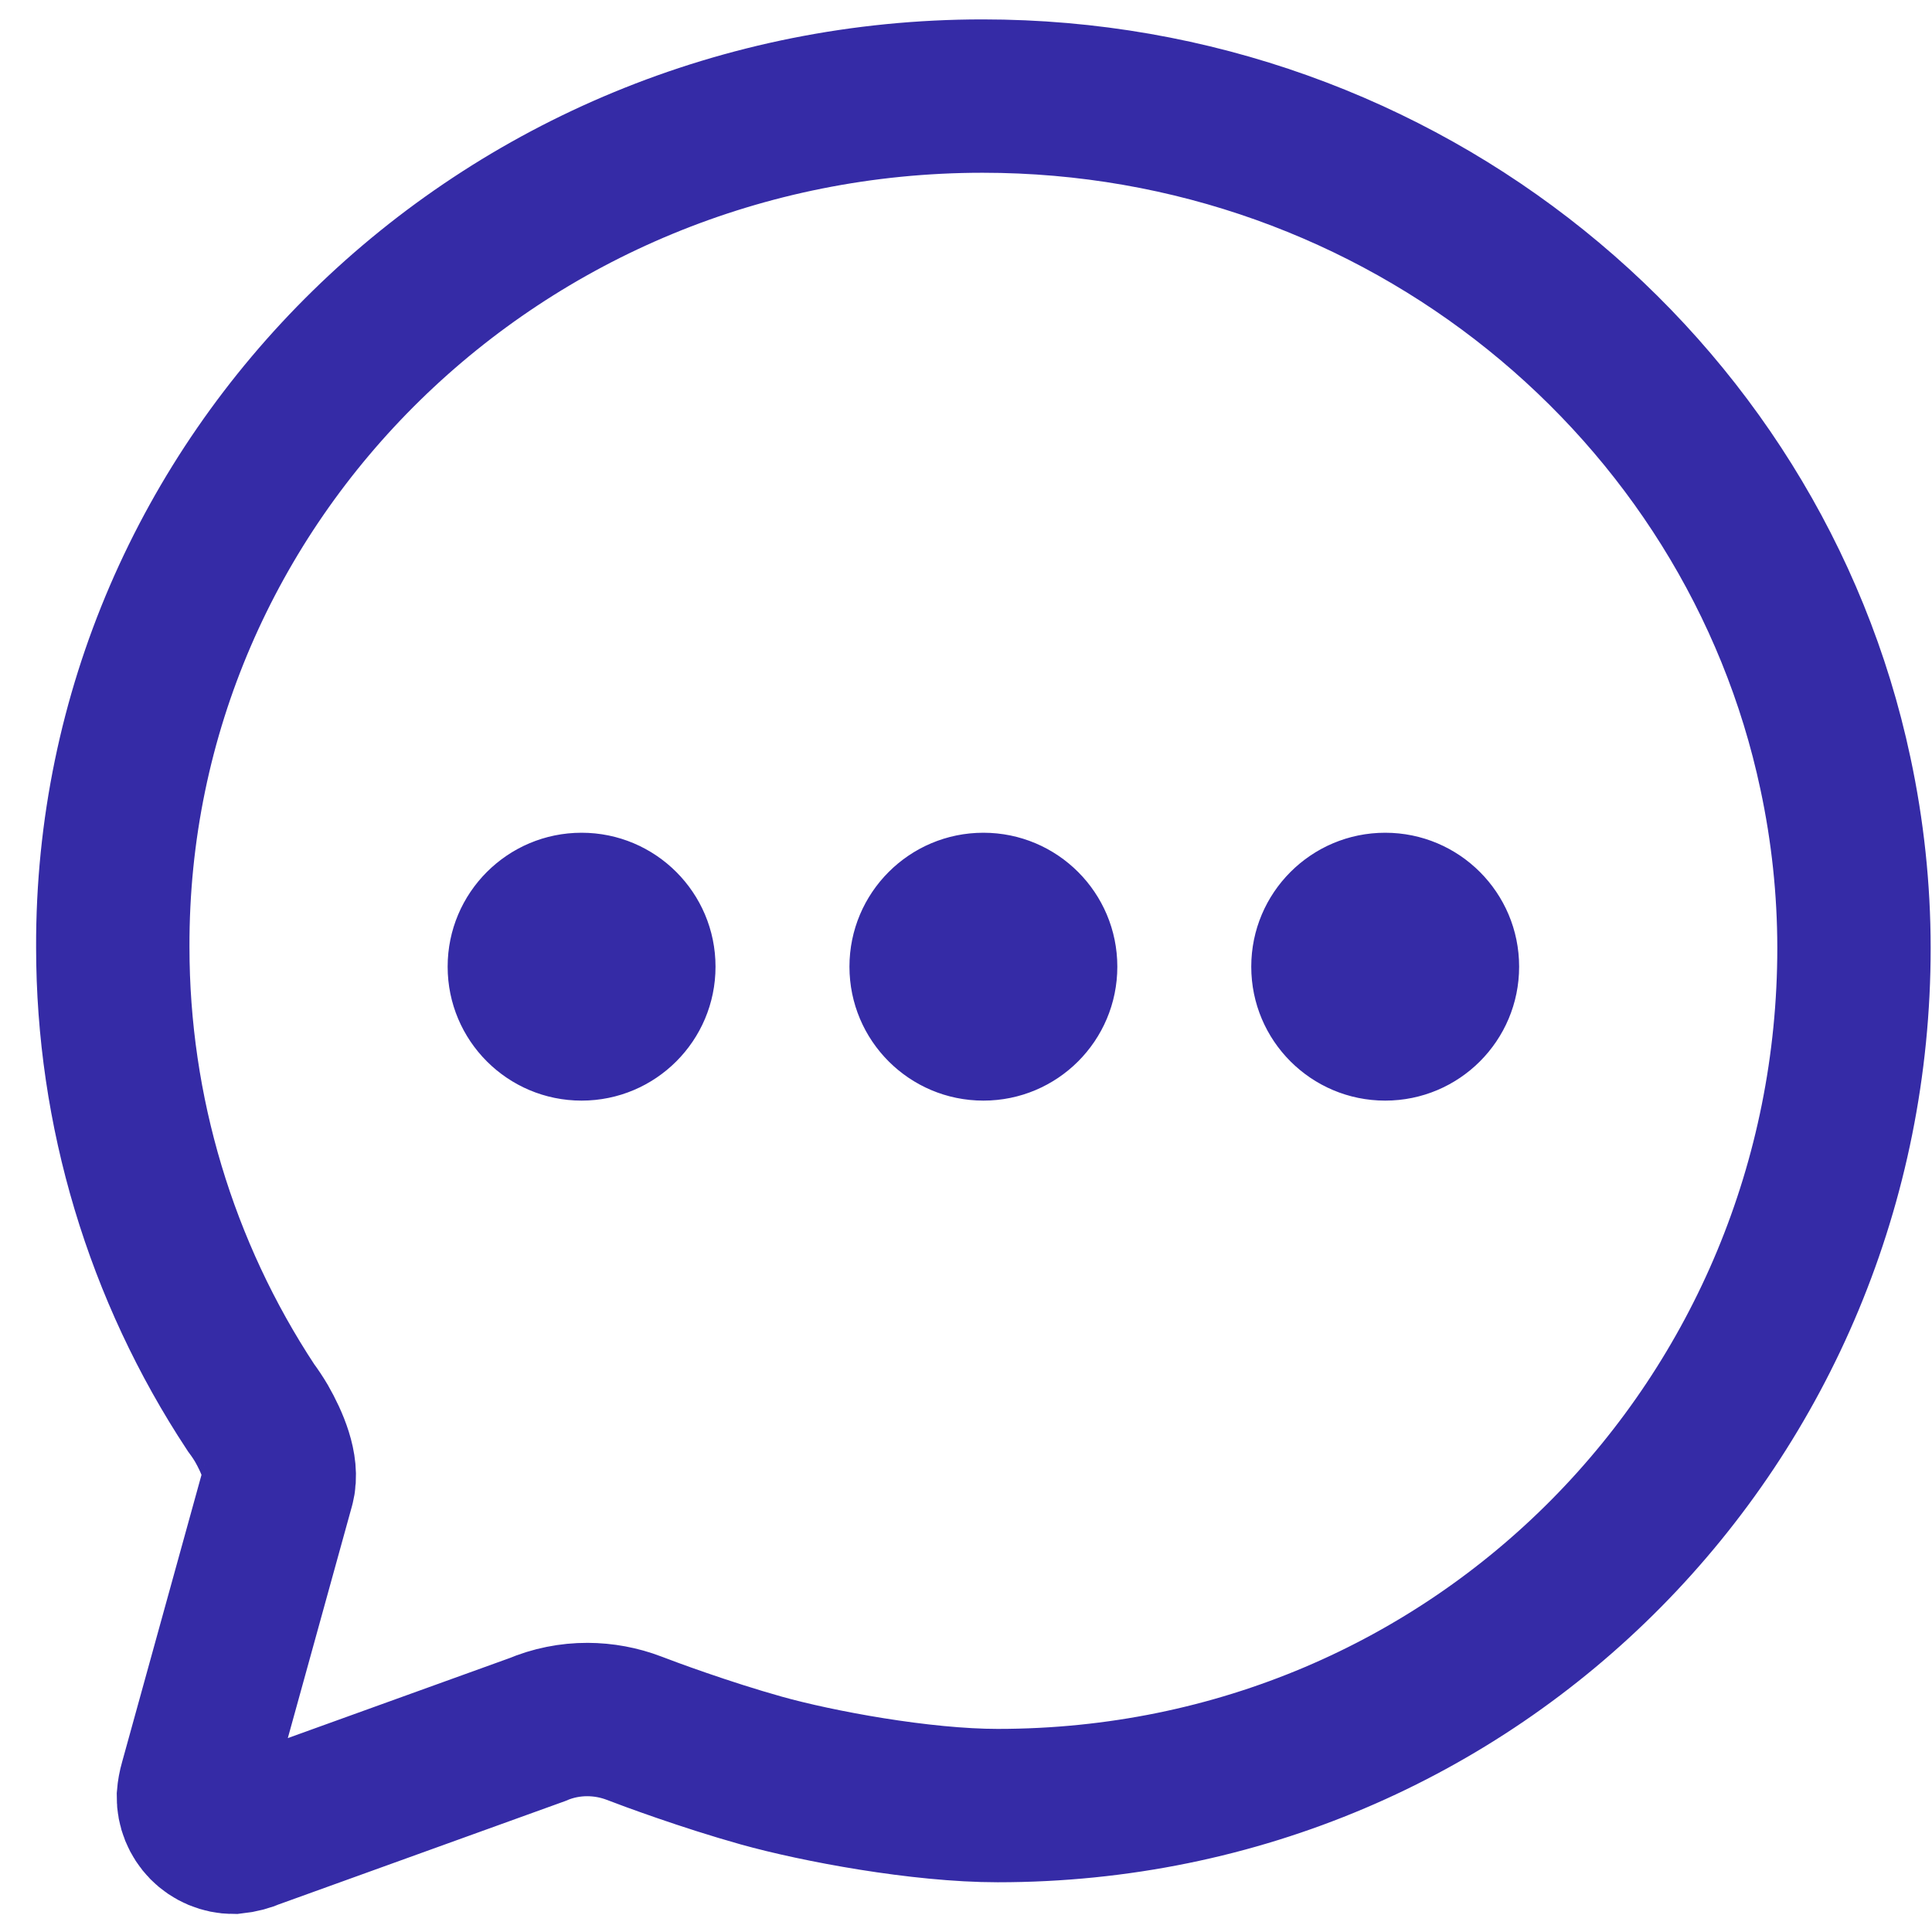
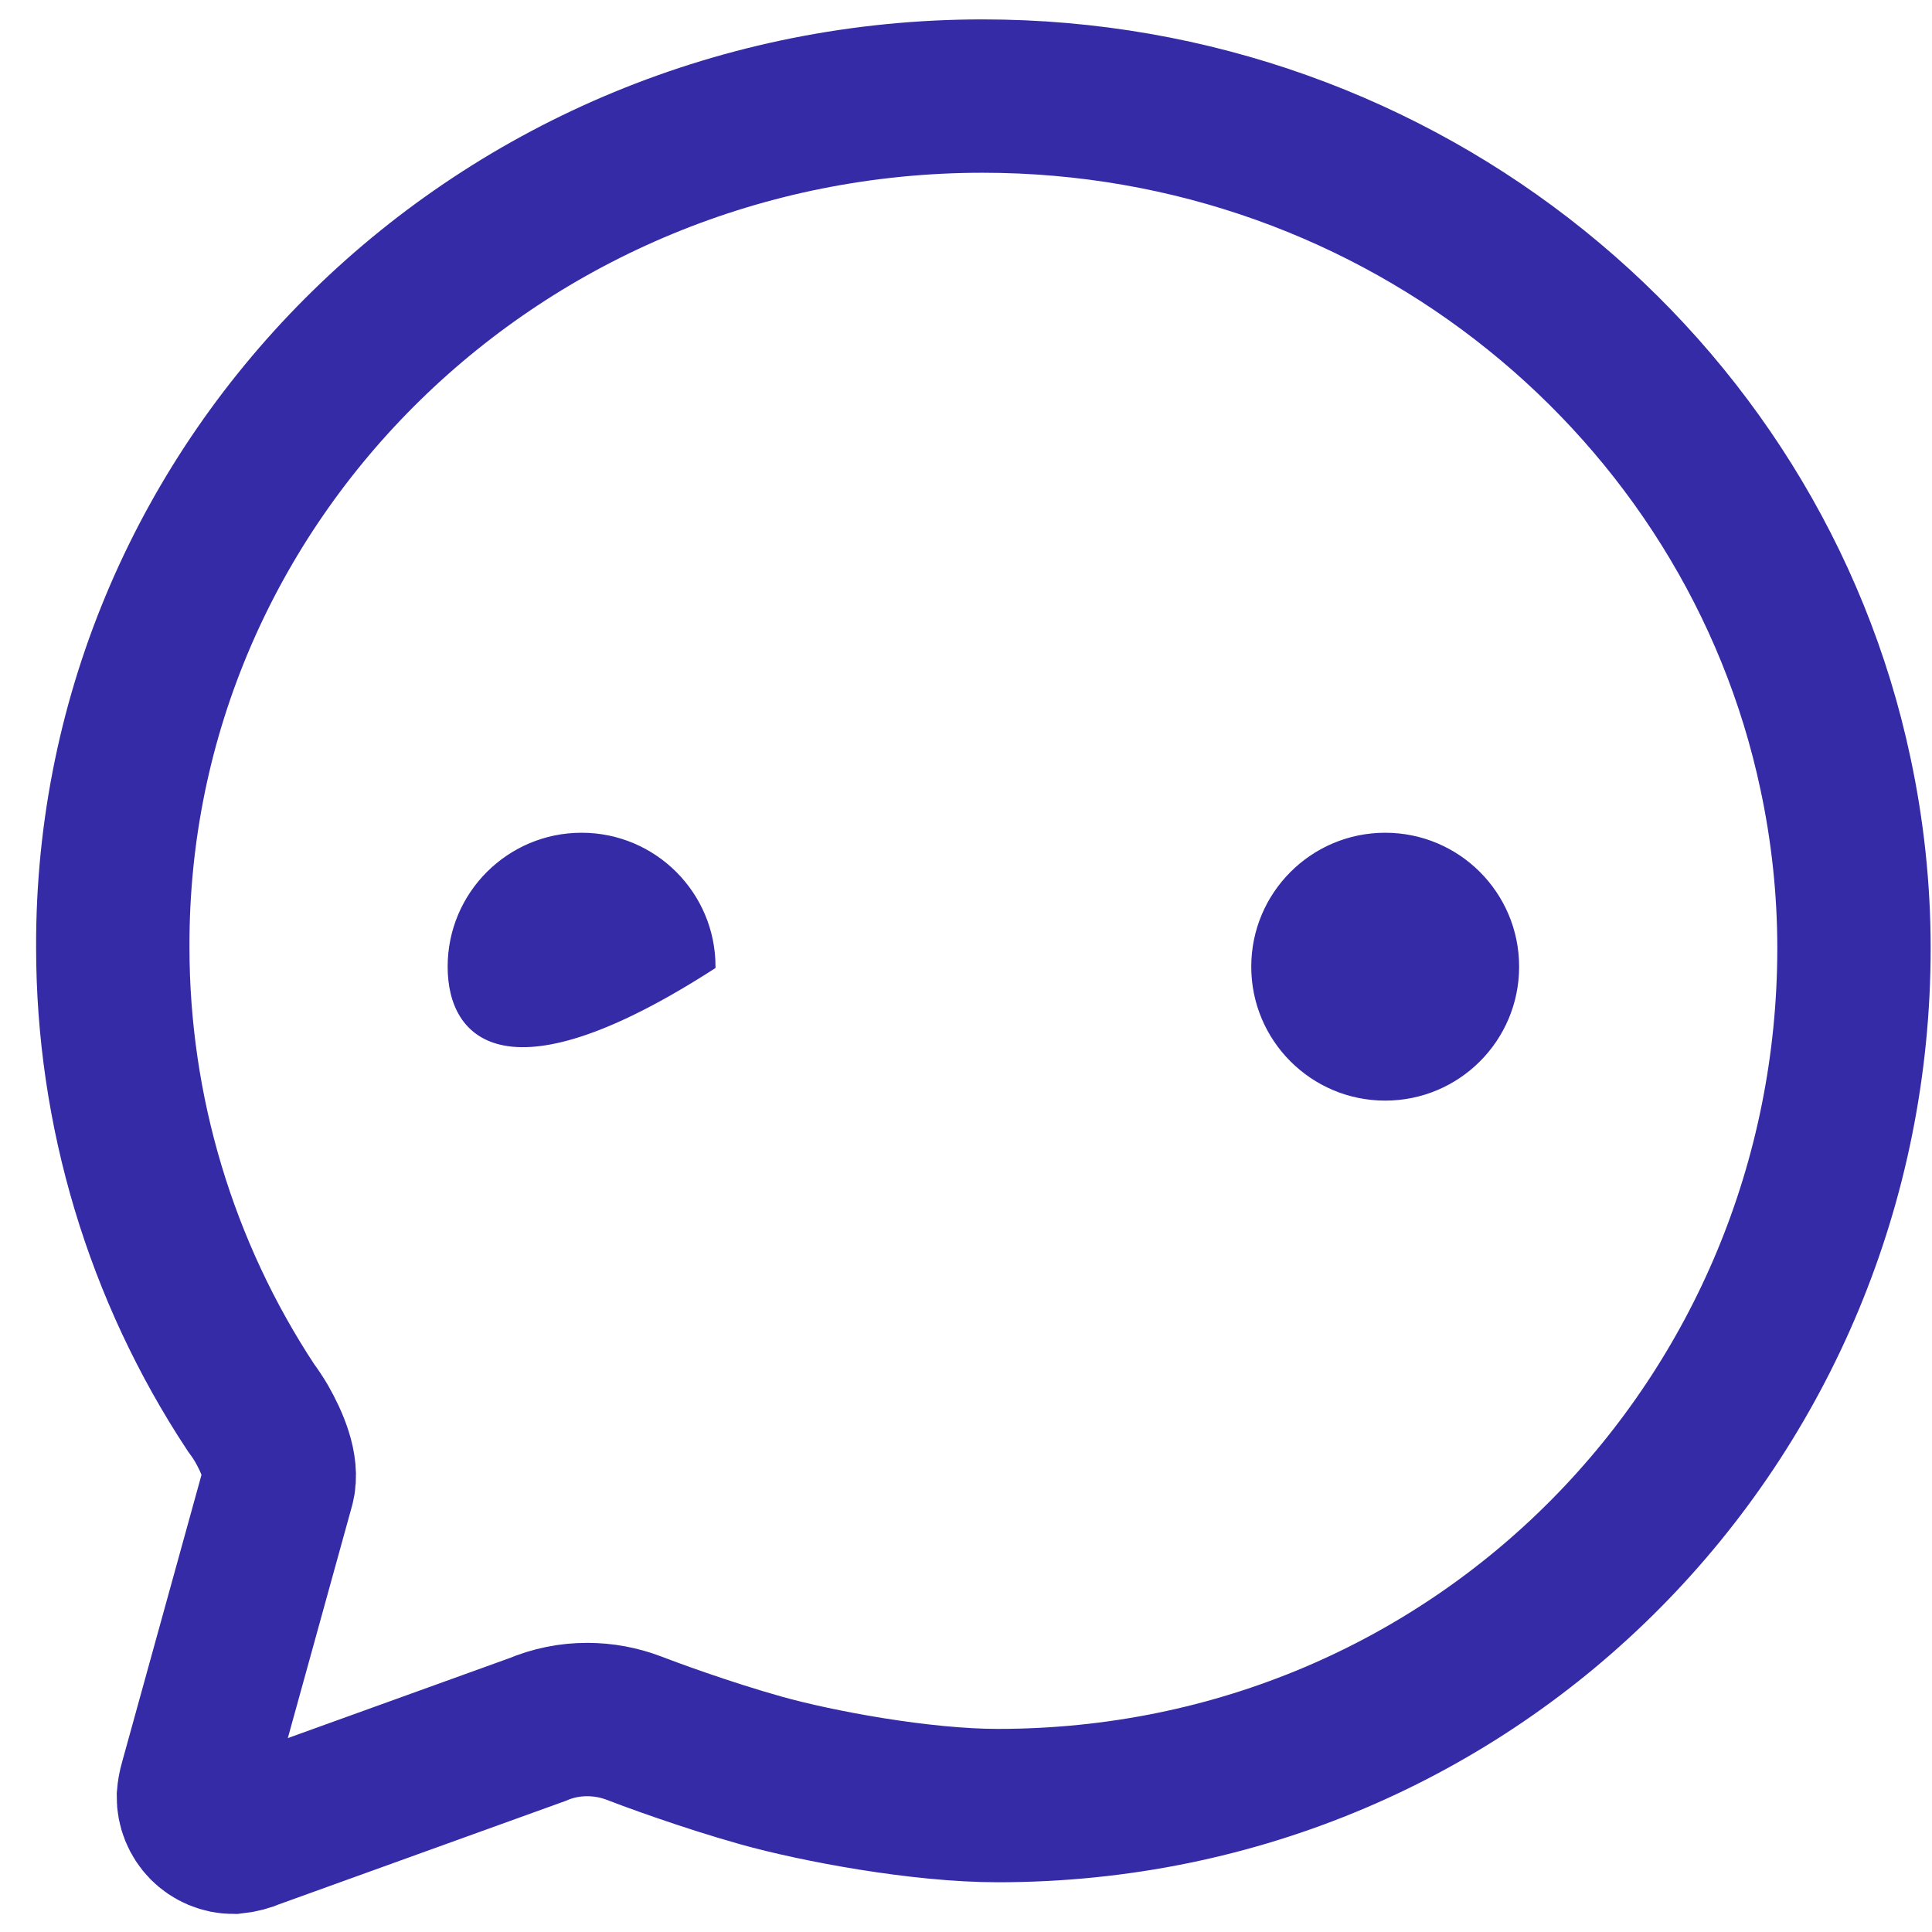
<svg xmlns="http://www.w3.org/2000/svg" width="37" height="37" viewBox="0 0 37 37" fill="none">
  <path d="M5.325 28.453C5.421 28.102 5.21 27.614 5.009 27.262C4.947 27.157 4.879 27.055 4.806 26.957C3.08 24.34 2.16 21.274 2.16 18.14C2.131 9.142 9.593 1.84 18.819 1.84C26.865 1.84 33.582 7.415 35.151 14.814C35.386 15.911 35.505 17.03 35.506 18.152C35.506 27.162 28.333 34.579 19.107 34.579C17.639 34.579 15.66 34.21 14.58 33.908C13.5 33.605 12.422 33.205 12.144 33.097C11.859 32.988 11.557 32.932 11.252 32.931C10.919 32.93 10.59 32.996 10.284 33.126L4.846 35.088C4.727 35.14 4.601 35.173 4.472 35.186C4.37 35.186 4.27 35.165 4.176 35.126C4.082 35.086 3.997 35.029 3.925 34.956C3.854 34.883 3.798 34.797 3.76 34.703C3.722 34.608 3.703 34.507 3.704 34.405C3.711 34.316 3.727 34.228 3.752 34.142L5.325 28.453Z" stroke="#352BA6" stroke-width="2.937" stroke-miterlimit="10" stroke-linecap="round" />
-   <path d="M13.657 18.513C13.657 19.905 12.529 21.032 11.138 21.032C9.747 21.032 8.619 19.905 8.619 18.513C8.619 17.122 9.747 15.994 11.138 15.994C12.529 15.994 13.657 17.122 13.657 18.513Z" fill="#352BA6" stroke="#352BA6" stroke-width="0.092" />
-   <path d="M21.352 18.513C21.352 19.905 20.225 21.032 18.833 21.032C17.442 21.032 16.314 19.905 16.314 18.513C16.314 17.122 17.442 15.994 18.833 15.994C20.225 15.994 21.352 17.122 21.352 18.513Z" fill="#352BA6" stroke="#352BA6" stroke-width="0.092" />
+   <path d="M13.657 18.513C9.747 21.032 8.619 19.905 8.619 18.513C8.619 17.122 9.747 15.994 11.138 15.994C12.529 15.994 13.657 17.122 13.657 18.513Z" fill="#352BA6" stroke="#352BA6" stroke-width="0.092" />
  <path d="M29.047 18.513C29.047 19.905 27.92 21.032 26.528 21.032C25.137 21.032 24.009 19.905 24.009 18.513C24.009 17.122 25.137 15.994 26.528 15.994C27.92 15.994 29.047 17.122 29.047 18.513Z" fill="#352BA6" stroke="#352BA6" stroke-width="0.092" />
</svg>